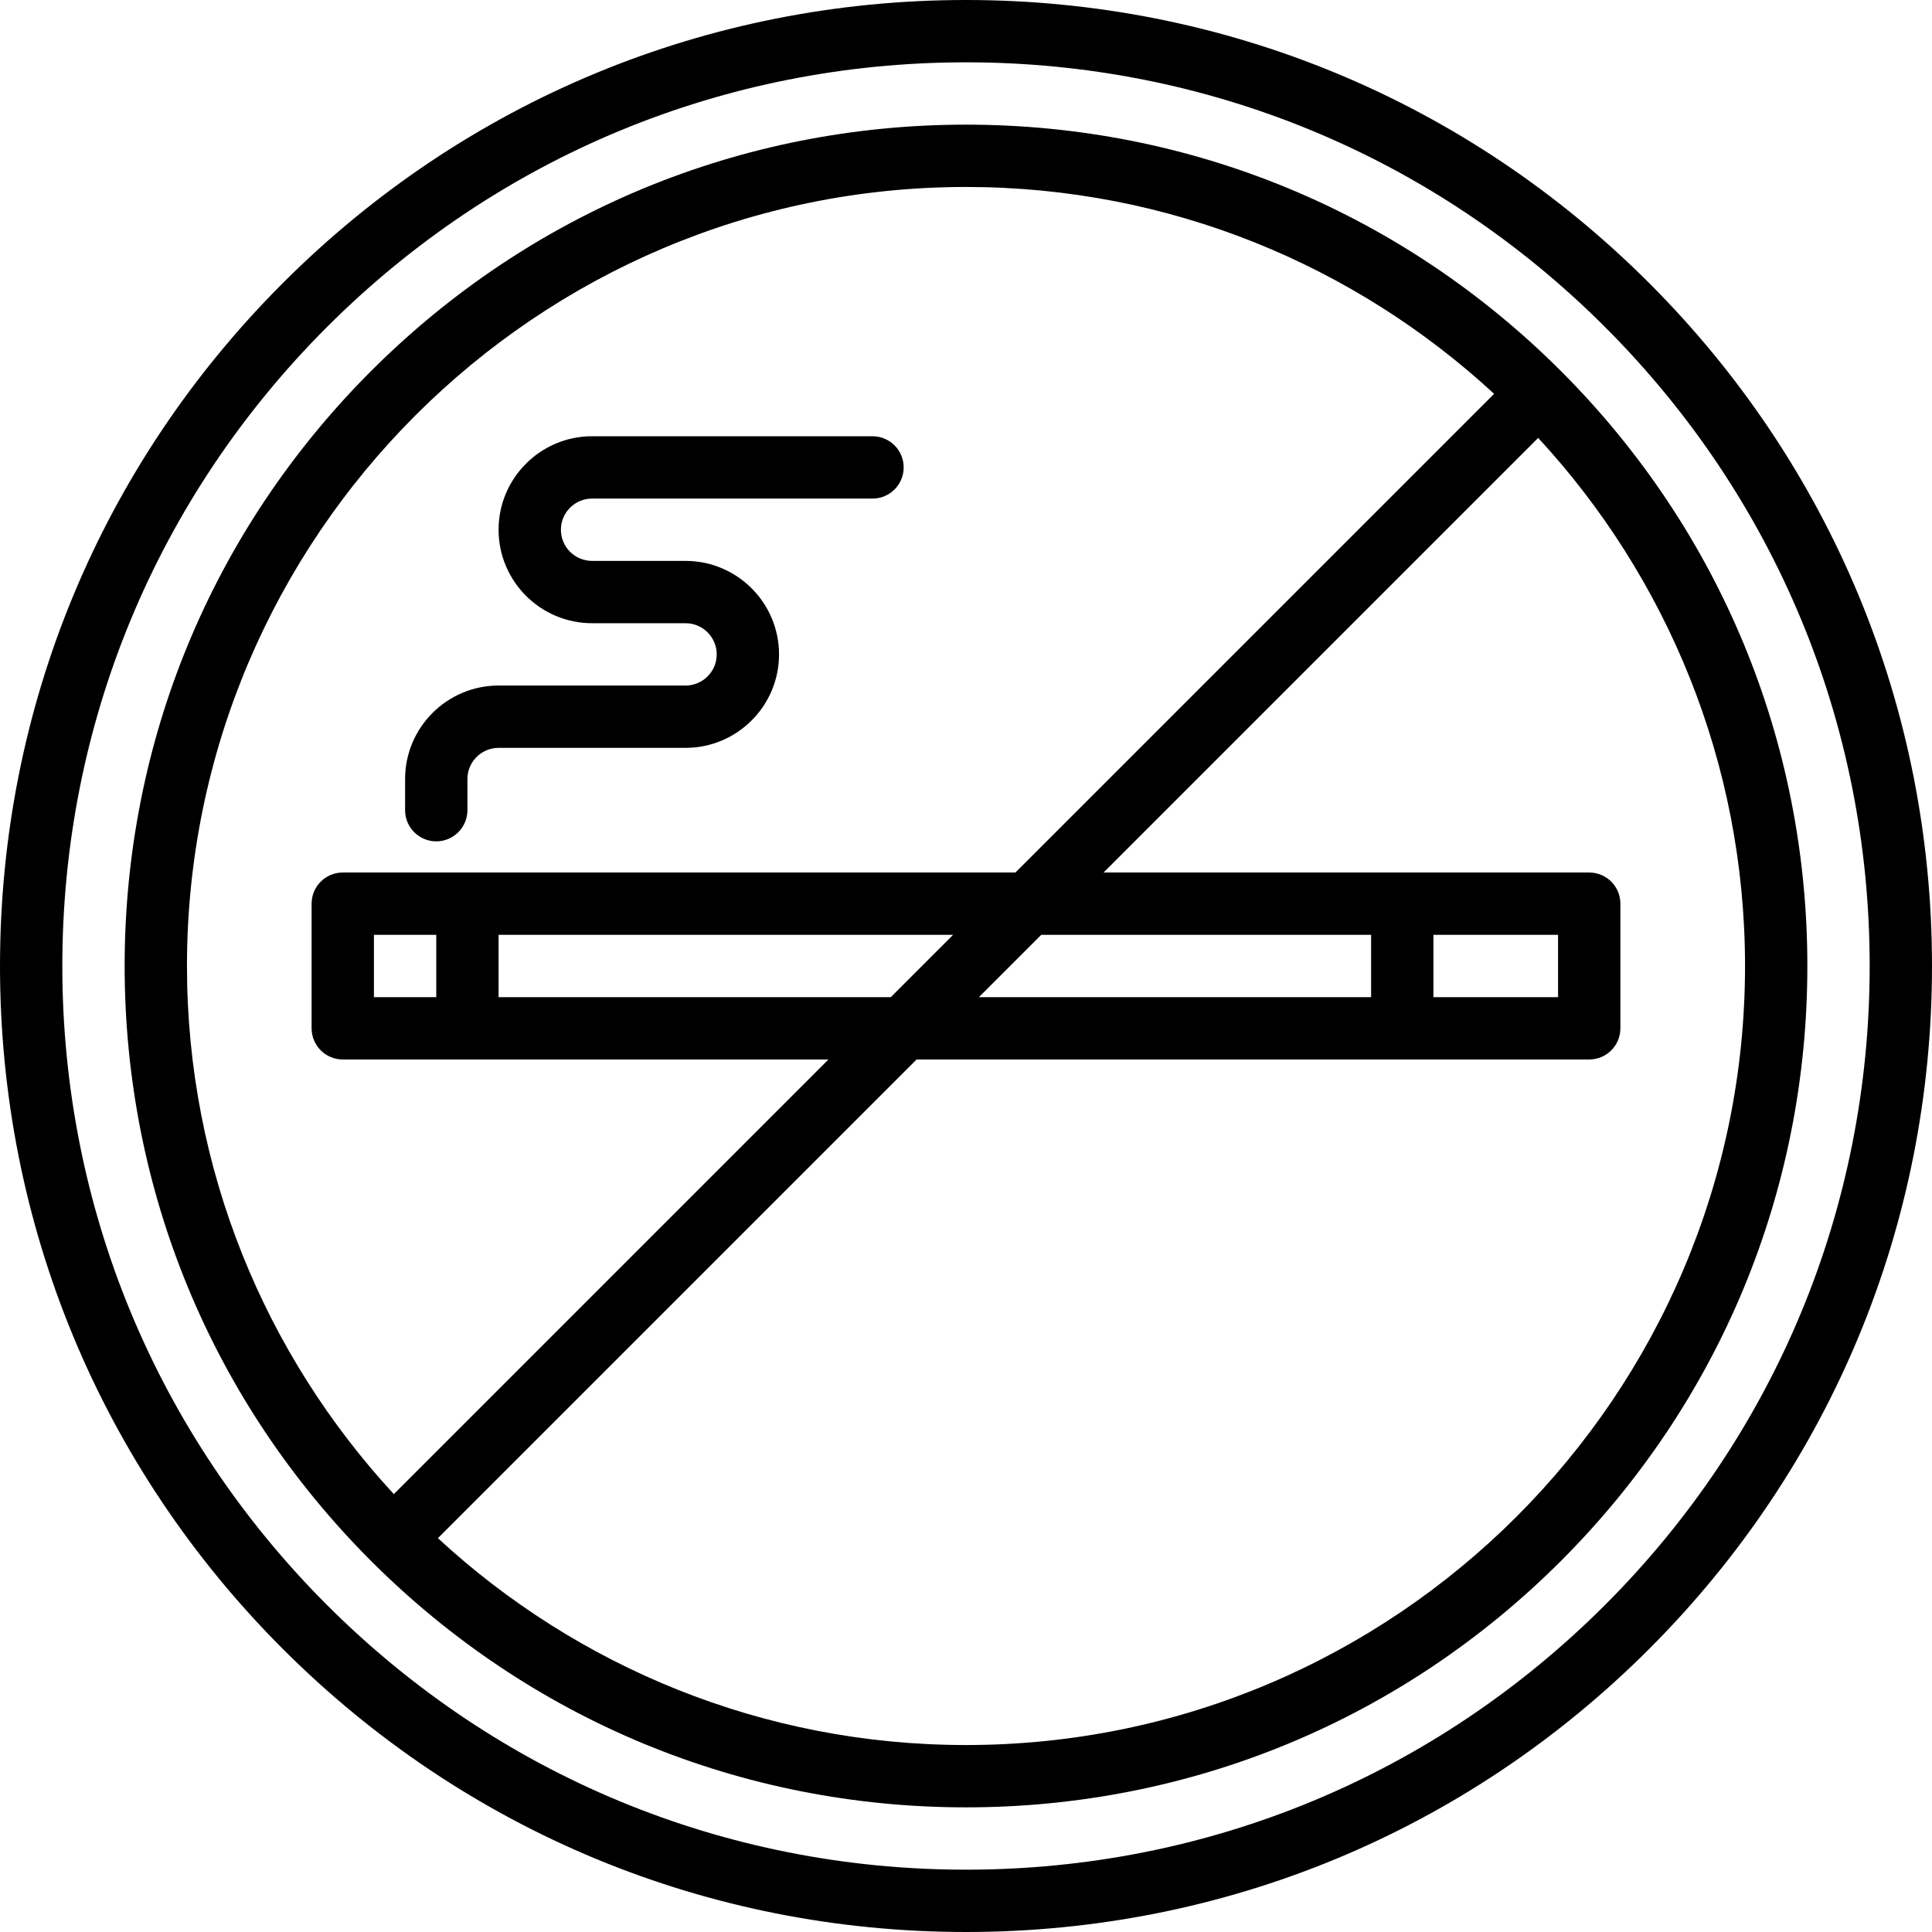
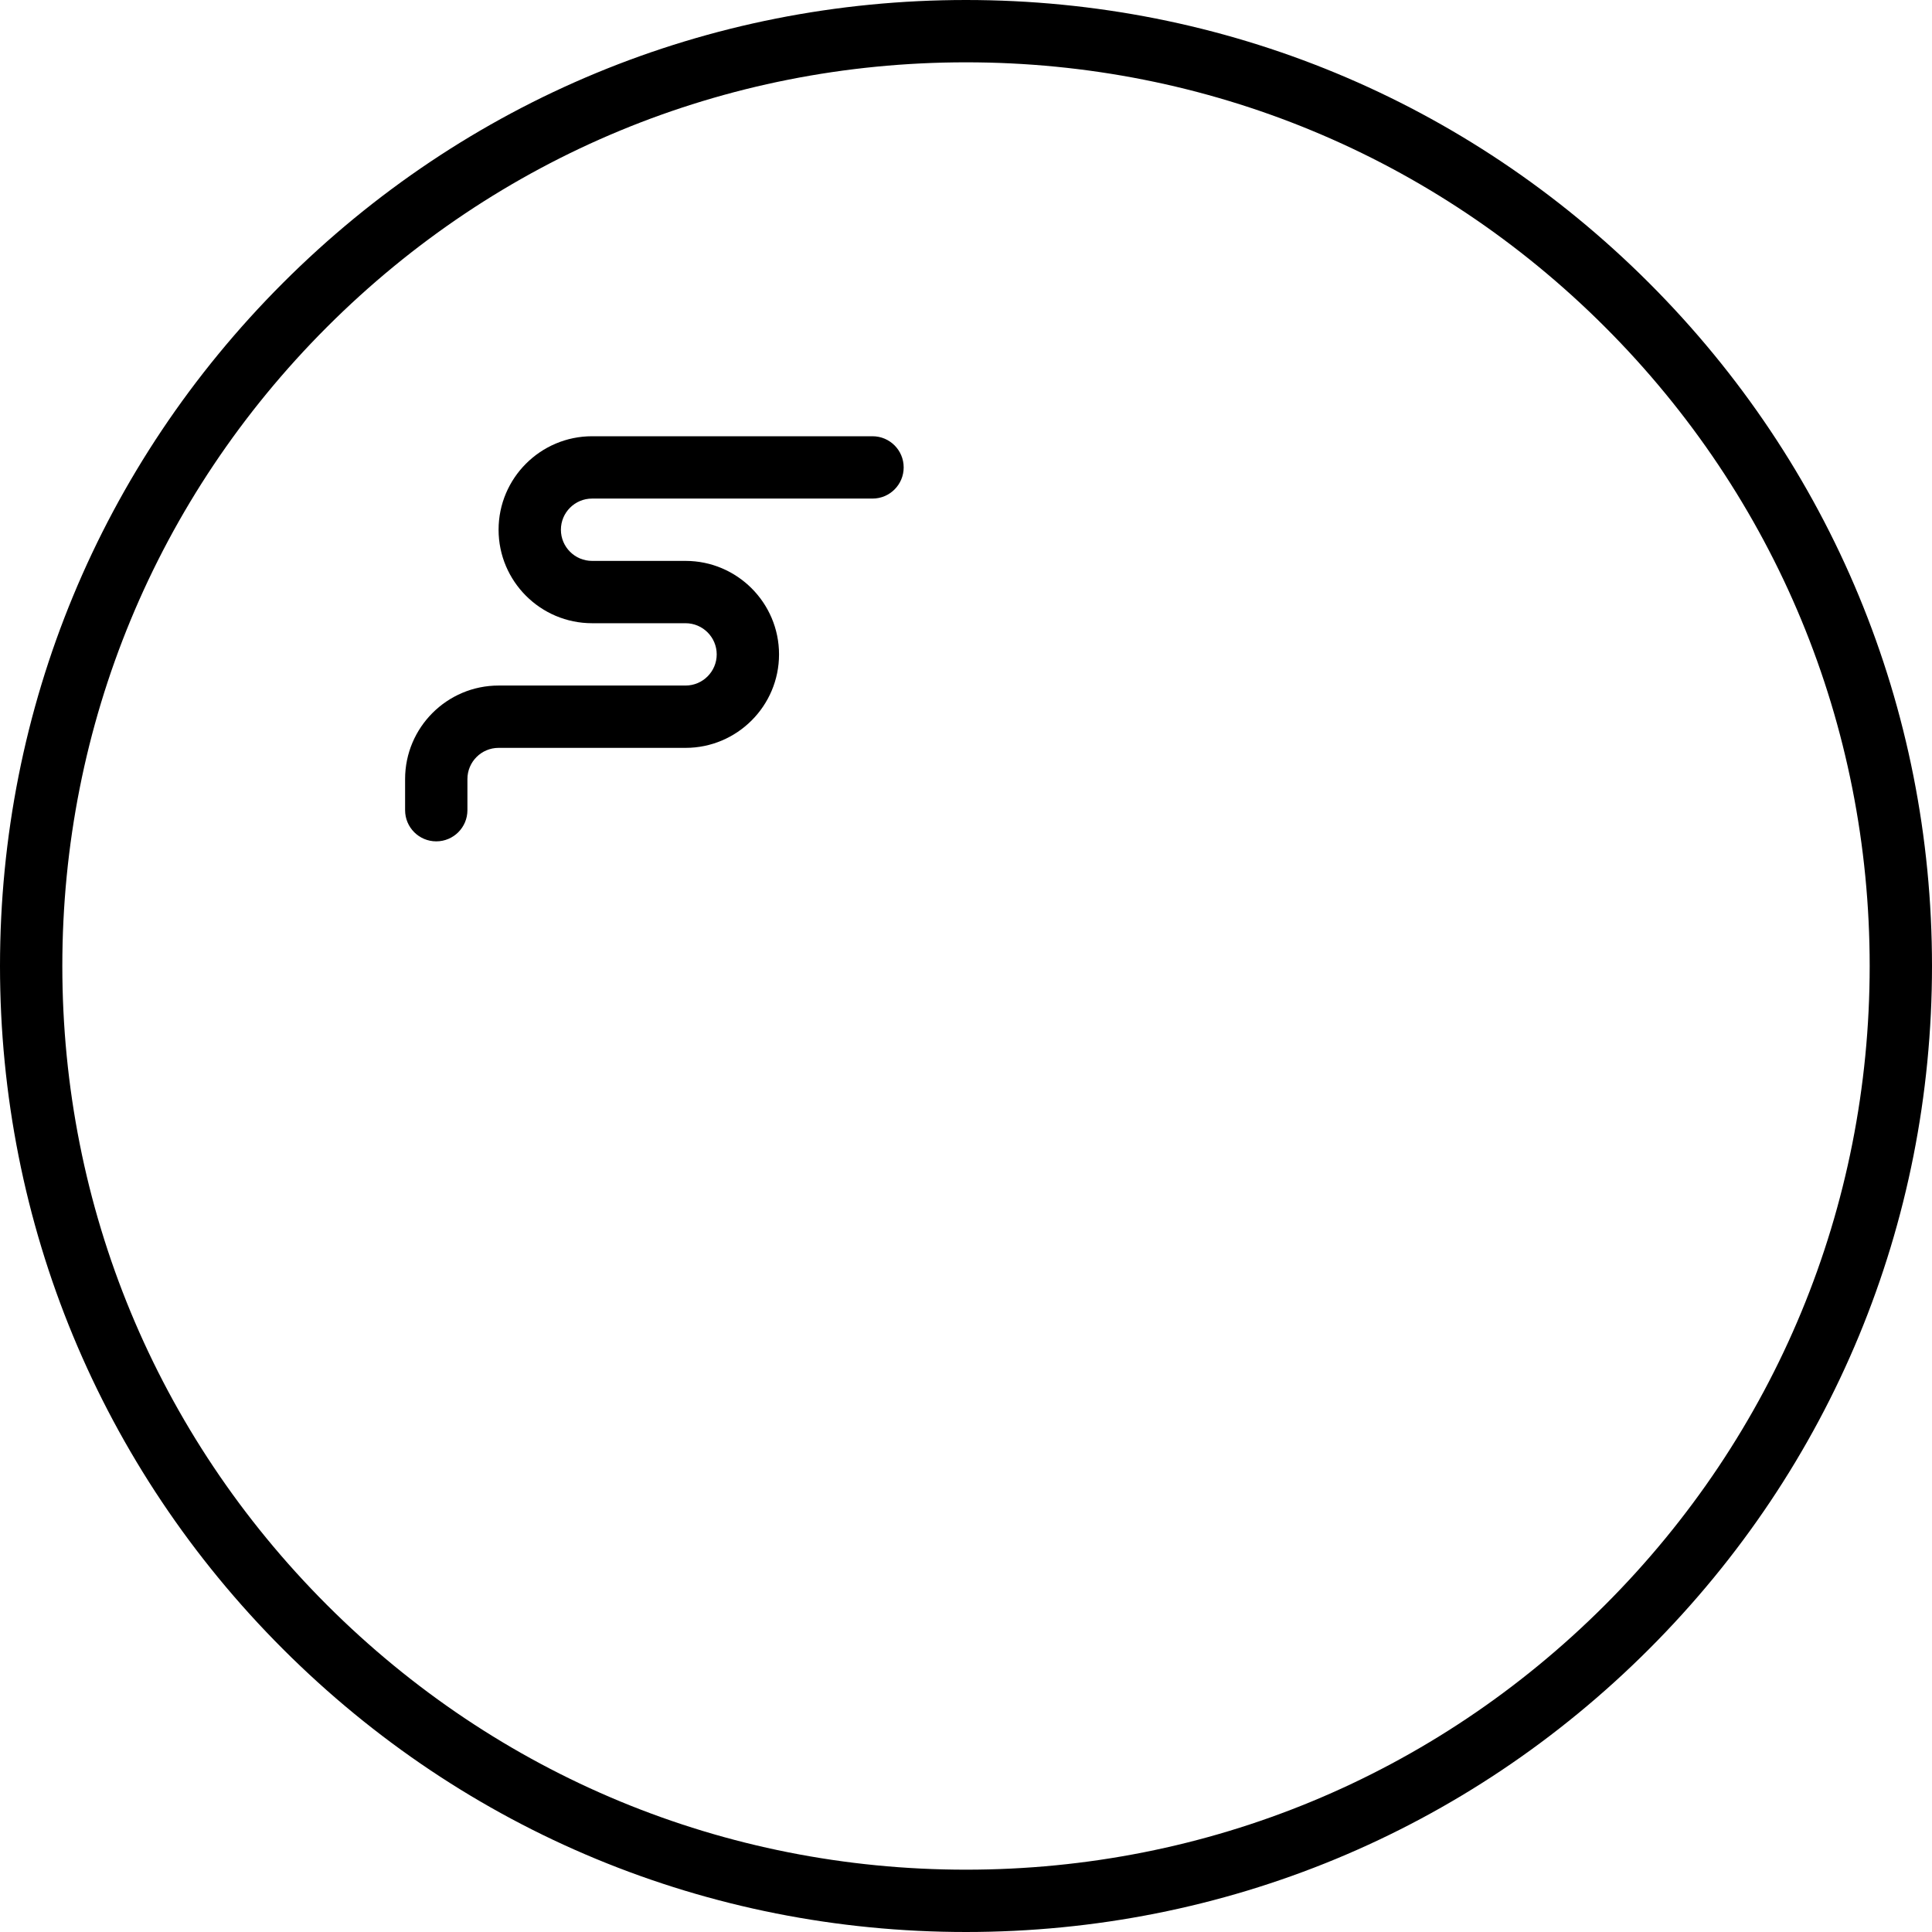
<svg xmlns="http://www.w3.org/2000/svg" height="496.0" preserveAspectRatio="xMidYMid meet" version="1.0" viewBox="8.0 8.0 496.0 496.0" width="496.0" zoomAndPan="magnify">
  <g>
    <g id="change1_1">
      <path d="M431.36,80.64C384.52,33.8,322.24,8,256,8S127.48,33.8,80.64,80.64C33.8,127.48,8,189.76,8,256s25.8,128.52,72.64,175.36 C127.48,478.2,189.76,504,256,504s128.52-25.8,175.36-72.64C478.2,384.52,504,322.24,504,256S478.2,127.48,431.36,80.64z M420.05,420.05C376.23,463.87,317.97,488,256,488s-120.23-24.13-164.05-67.95C48.13,376.23,24,317.97,24,256 c0-61.97,24.13-120.23,67.95-164.05C135.77,48.13,194.03,24,256,24s120.23,24.13,164.05,67.95C463.87,135.77,488,194.03,488,256 C488,317.97,463.87,376.23,420.05,420.05z" fill="inherit" />
-       <path d="M408.74,103.26C367.94,62.47,313.7,40,256,40s-111.94,22.47-152.74,63.26C62.47,144.06,40,198.3,40,256 s22.47,111.94,63.26,152.74C144.06,449.53,198.3,472,256,472s111.94-22.47,152.74-63.26C449.53,367.94,472,313.7,472,256 S449.53,144.06,408.74,103.26z M56,256c0-110.28,89.72-200,200-200c52.27,0,99.91,20.16,135.58,53.11L268.69,232H96 c-4.42,0-8,3.58-8,8v32c0,4.42,3.58,8,8,8h124.69L109.11,391.58C76.16,355.91,56,308.27,56,256z M275.31,248H360v16H259.31 L275.31,248z M252.69,248l-16,16H136v-16H252.69z M120,248v16h-16v-16H120z M256,456c-52.27,0-99.91-20.16-135.58-53.11 L243.31,280H416c4.42,0,8-3.58,8-8v-32c0-4.42-3.58-8-8-8H291.31l111.58-111.58C435.84,156.09,456,203.73,456,256 C456,366.28,366.28,456,256,456z M376,264v-16h32v16H376z" fill="inherit" />
      <path d="M120,224c4.418,0,8-3.582,8-8v-8c0-4.411,3.589-8,8-8h48c13.233,0,24-10.767,24-24s-10.767-24-24-24h-24 c-4.411,0-8-3.589-8-8s3.589-8,8-8h72c4.418,0,8-3.582,8-8s-3.582-8-8-8h-72c-13.233,0-24,10.767-24,24s10.767,24,24,24h24 c4.411,0,8,3.589,8,8s-3.589,8-8,8h-48c-13.233,0-24,10.767-24,24v8C112,220.418,115.582,224,120,224z" fill="inherit" />
    </g>
  </g>
</svg>